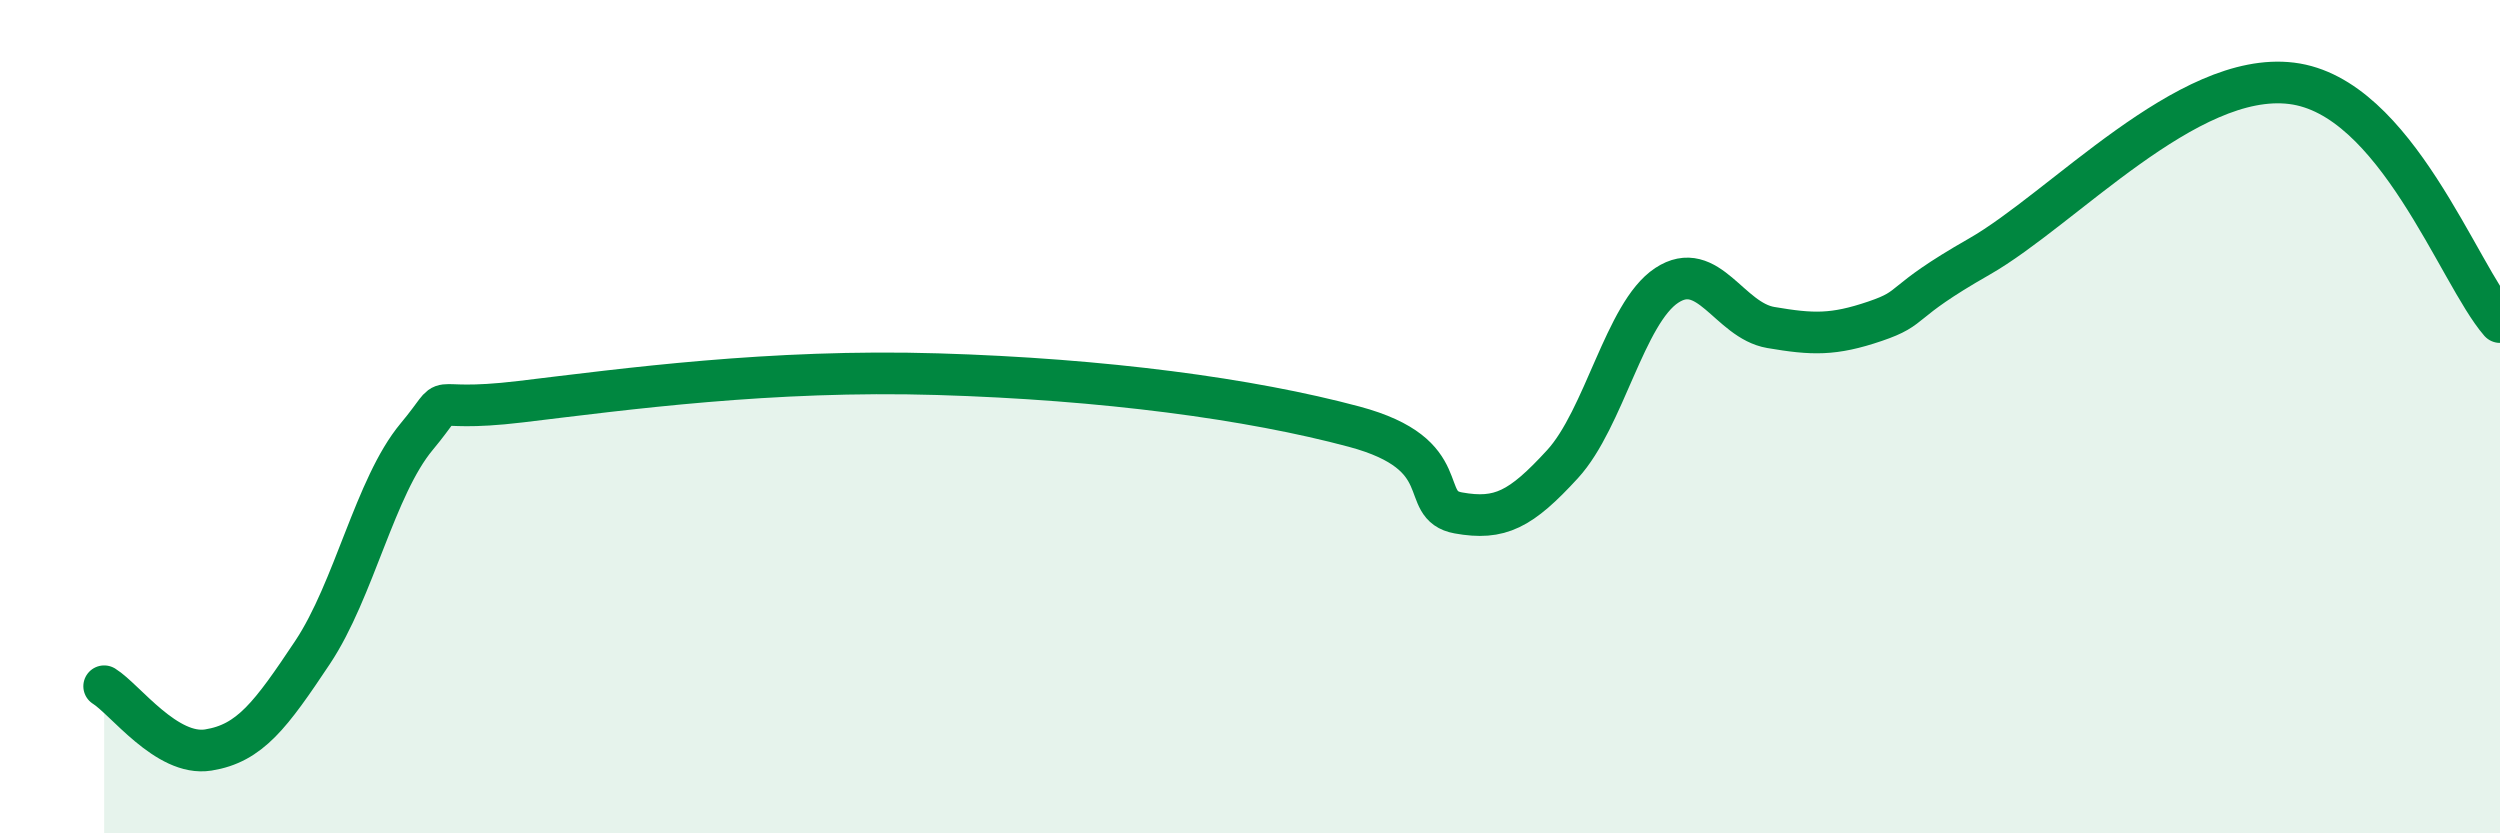
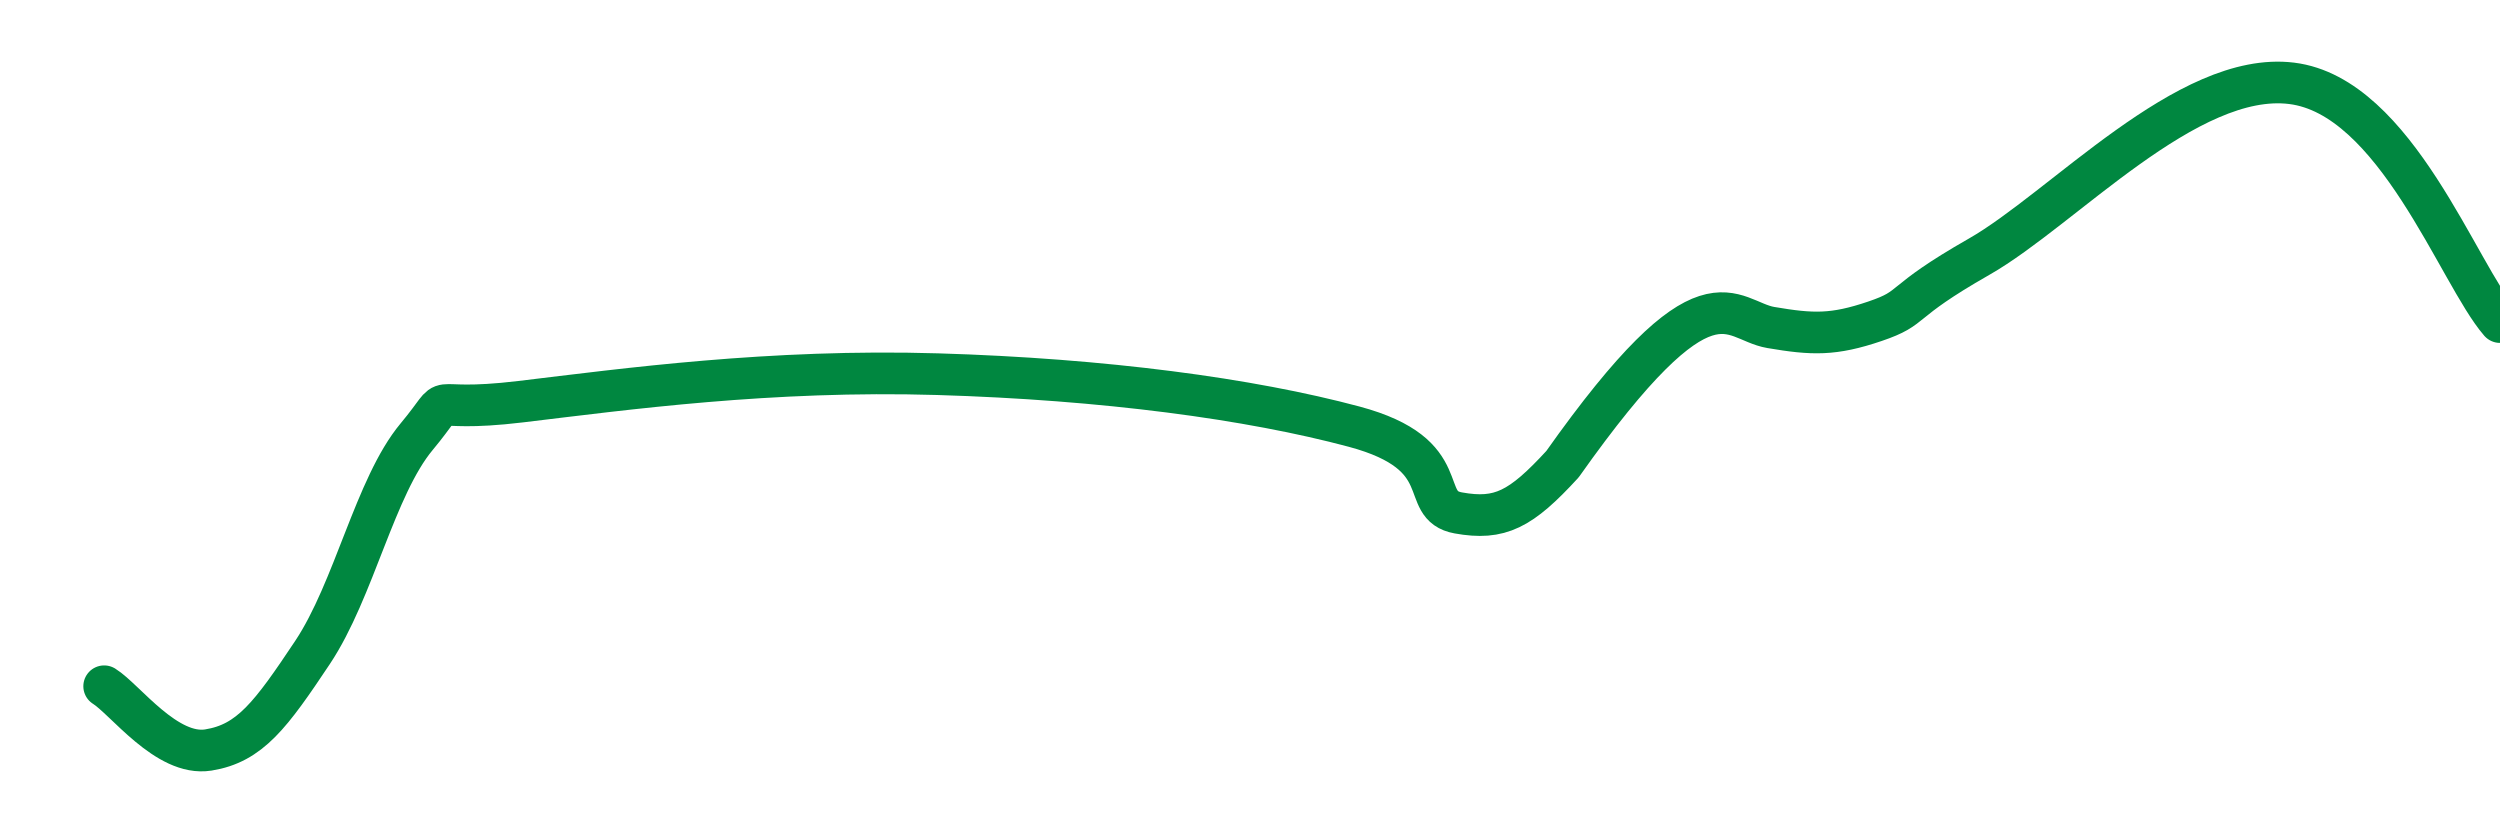
<svg xmlns="http://www.w3.org/2000/svg" width="60" height="20" viewBox="0 0 60 20">
-   <path d="M 2.5,16.47 C 3,16.78 4,18.16 5,18 C 6,17.84 6.5,17.16 7.5,15.66 C 8.5,14.16 9,11.68 10,10.48 C 11,9.28 10,9.94 12.5,9.64 C 15,9.34 18.5,8.86 22.5,8.98 C 26.5,9.1 30,9.57 32.5,10.24 C 35,10.91 34,12.13 35,12.31 C 36,12.49 36.5,12.23 37.5,11.14 C 38.5,10.05 39,7.51 40,6.85 C 41,6.19 41.5,7.69 42.5,7.86 C 43.5,8.03 44,8.05 45,7.71 C 46,7.37 45.5,7.3 47.5,6.16 C 49.5,5.02 52.5,1.69 55,2 C 57.5,2.31 59,6.58 60,7.73L60 20L2.5 20Z" fill="#008740" opacity="0.1" stroke-linecap="round" stroke-linejoin="round" />
-   <path d="M 2.5,16.47 C 3,16.78 4,18.16 5,18 C 6,17.84 6.5,17.16 7.5,15.66 C 8.5,14.16 9,11.68 10,10.48 C 11,9.28 10,9.94 12.5,9.64 C 15,9.34 18.5,8.86 22.5,8.98 C 26.5,9.1 30,9.57 32.5,10.24 C 35,10.91 34,12.13 35,12.31 C 36,12.49 36.5,12.23 37.5,11.14 C 38.5,10.05 39,7.51 40,6.85 C 41,6.19 41.5,7.69 42.5,7.86 C 43.5,8.03 44,8.05 45,7.71 C 46,7.37 45.5,7.3 47.5,6.16 C 49.5,5.02 52.5,1.69 55,2 C 57.5,2.31 59,6.58 60,7.73" stroke="#008740" stroke-width="1" fill="none" stroke-linecap="round" stroke-linejoin="round" />
+   <path d="M 2.5,16.47 C 3,16.78 4,18.16 5,18 C 6,17.84 6.5,17.16 7.5,15.66 C 8.5,14.16 9,11.68 10,10.48 C 11,9.28 10,9.94 12.5,9.64 C 15,9.34 18.5,8.86 22.5,8.98 C 26.5,9.1 30,9.57 32.5,10.24 C 35,10.91 34,12.13 35,12.31 C 36,12.49 36.5,12.23 37.5,11.14 C 41,6.19 41.5,7.69 42.5,7.86 C 43.5,8.03 44,8.05 45,7.71 C 46,7.37 45.5,7.3 47.5,6.16 C 49.5,5.02 52.5,1.69 55,2 C 57.5,2.31 59,6.58 60,7.73" stroke="#008740" stroke-width="1" fill="none" stroke-linecap="round" stroke-linejoin="round" />
</svg>